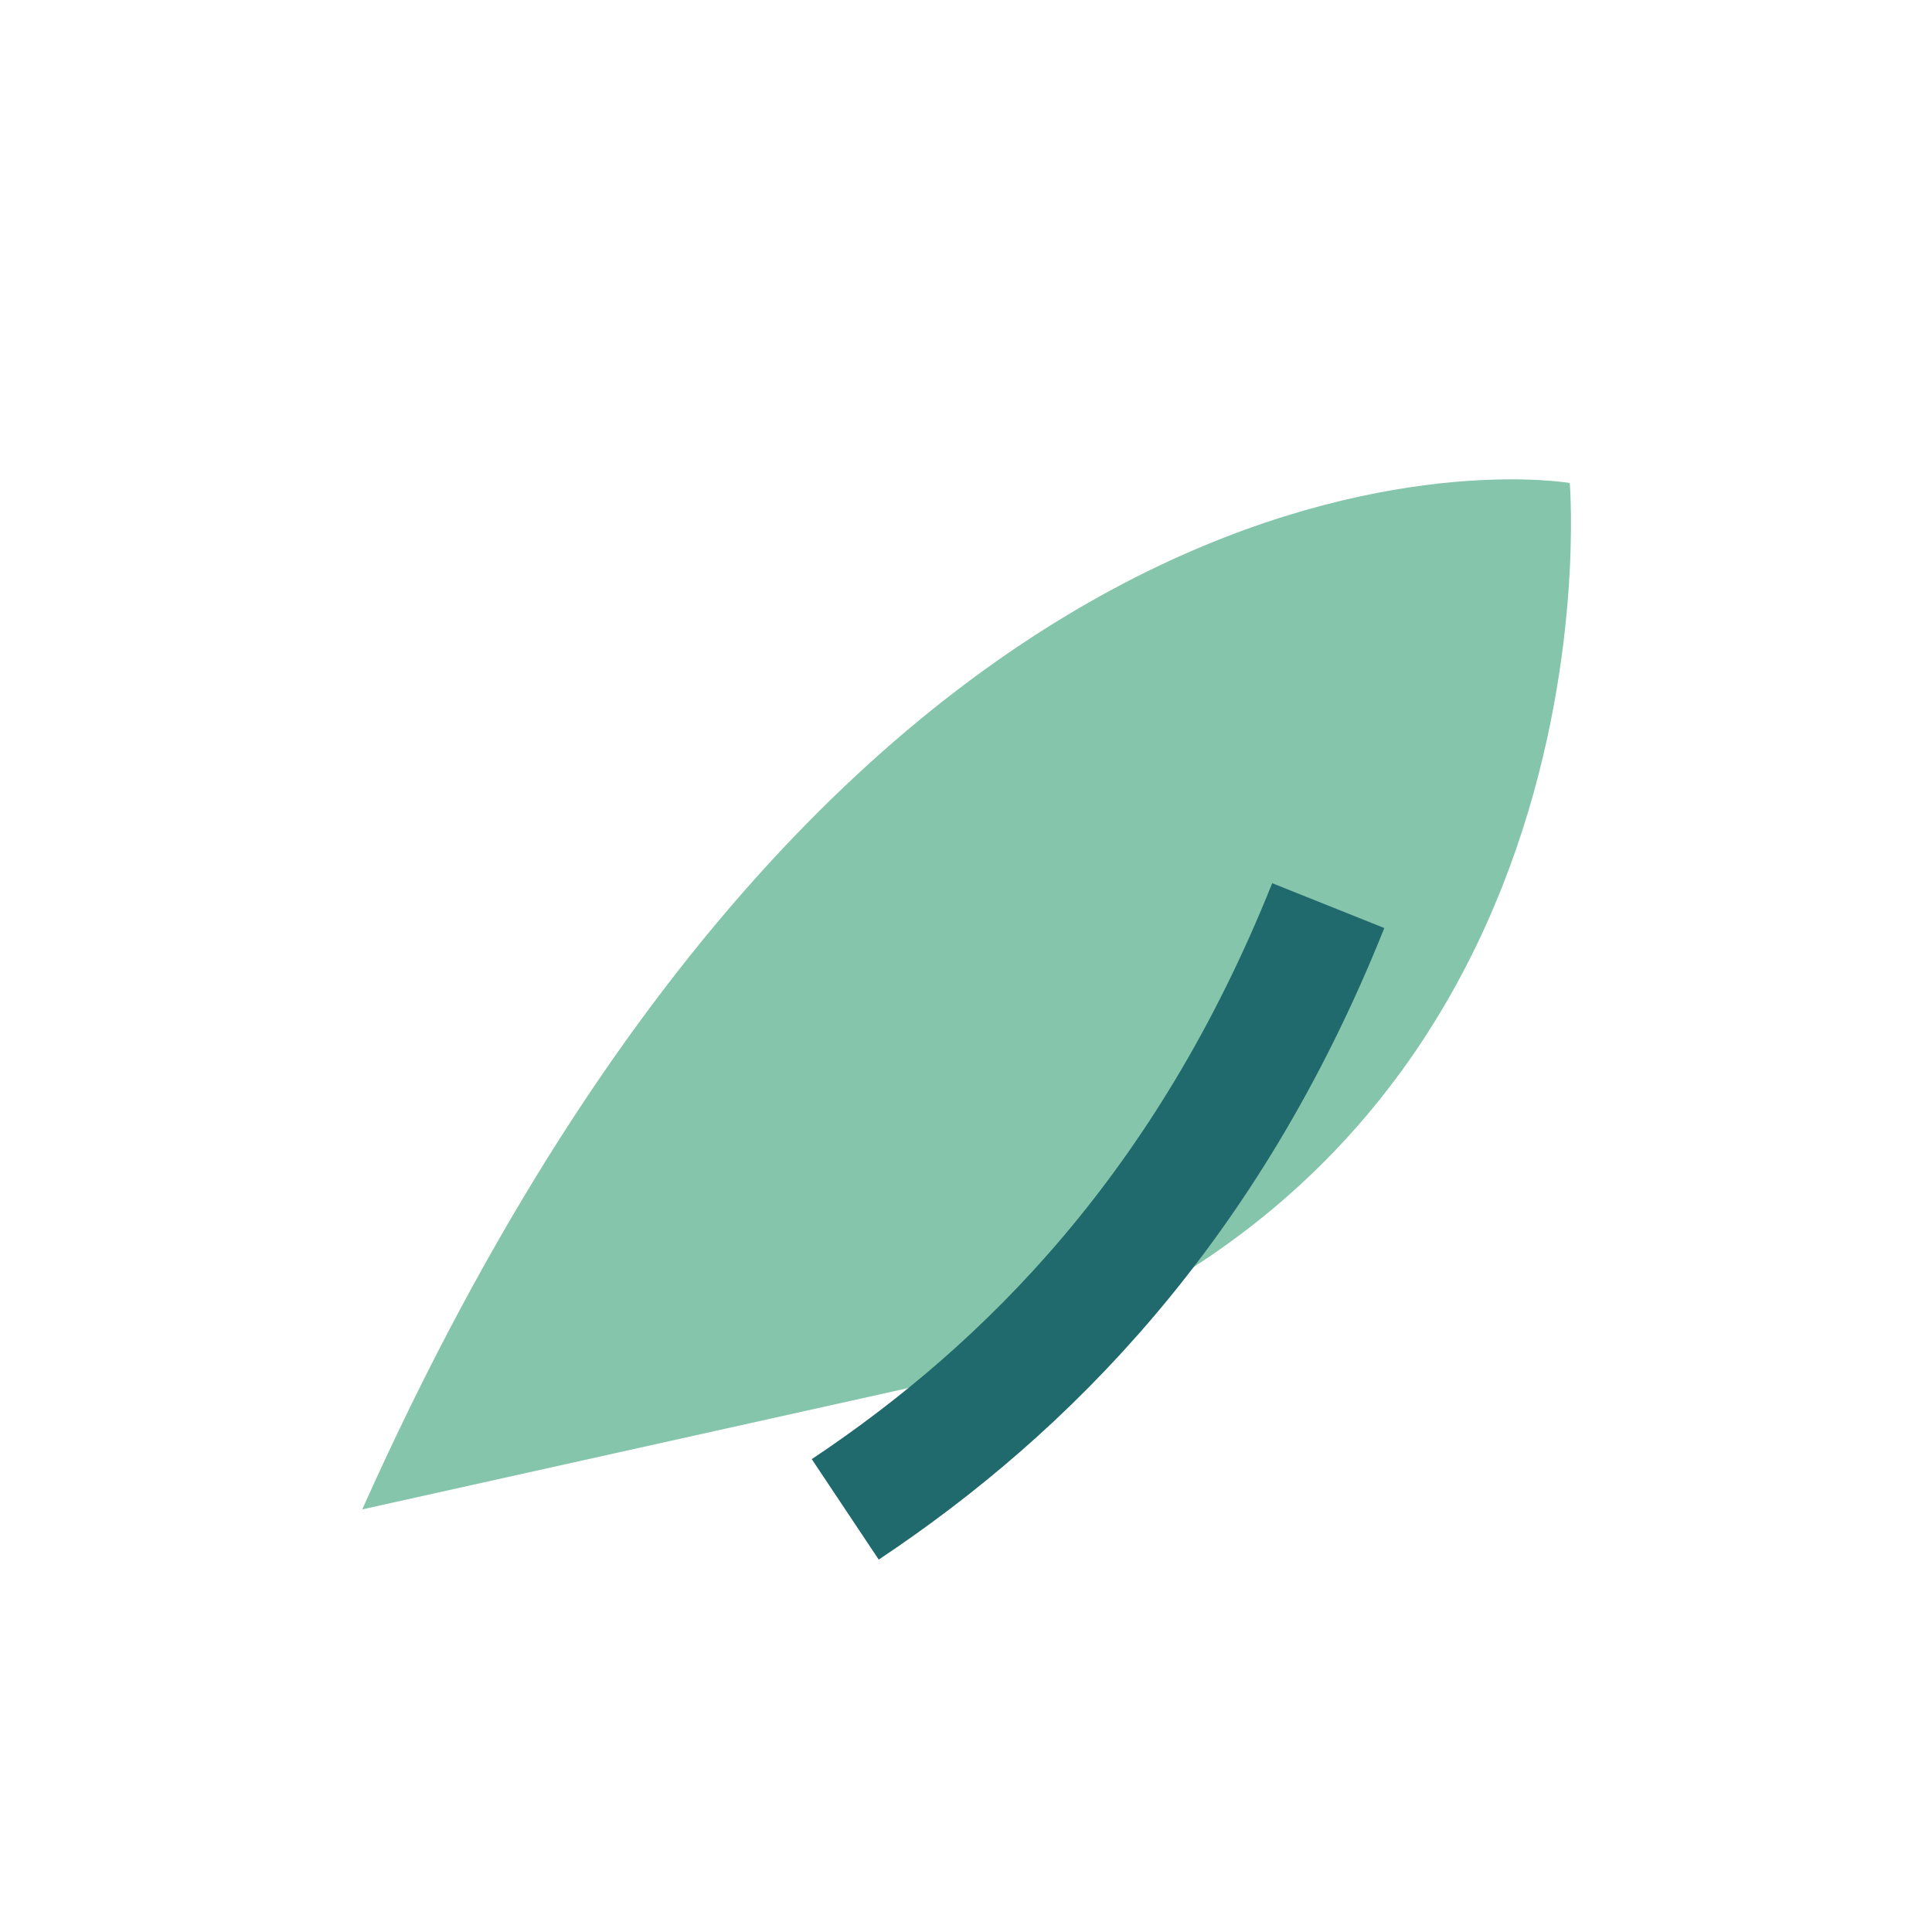
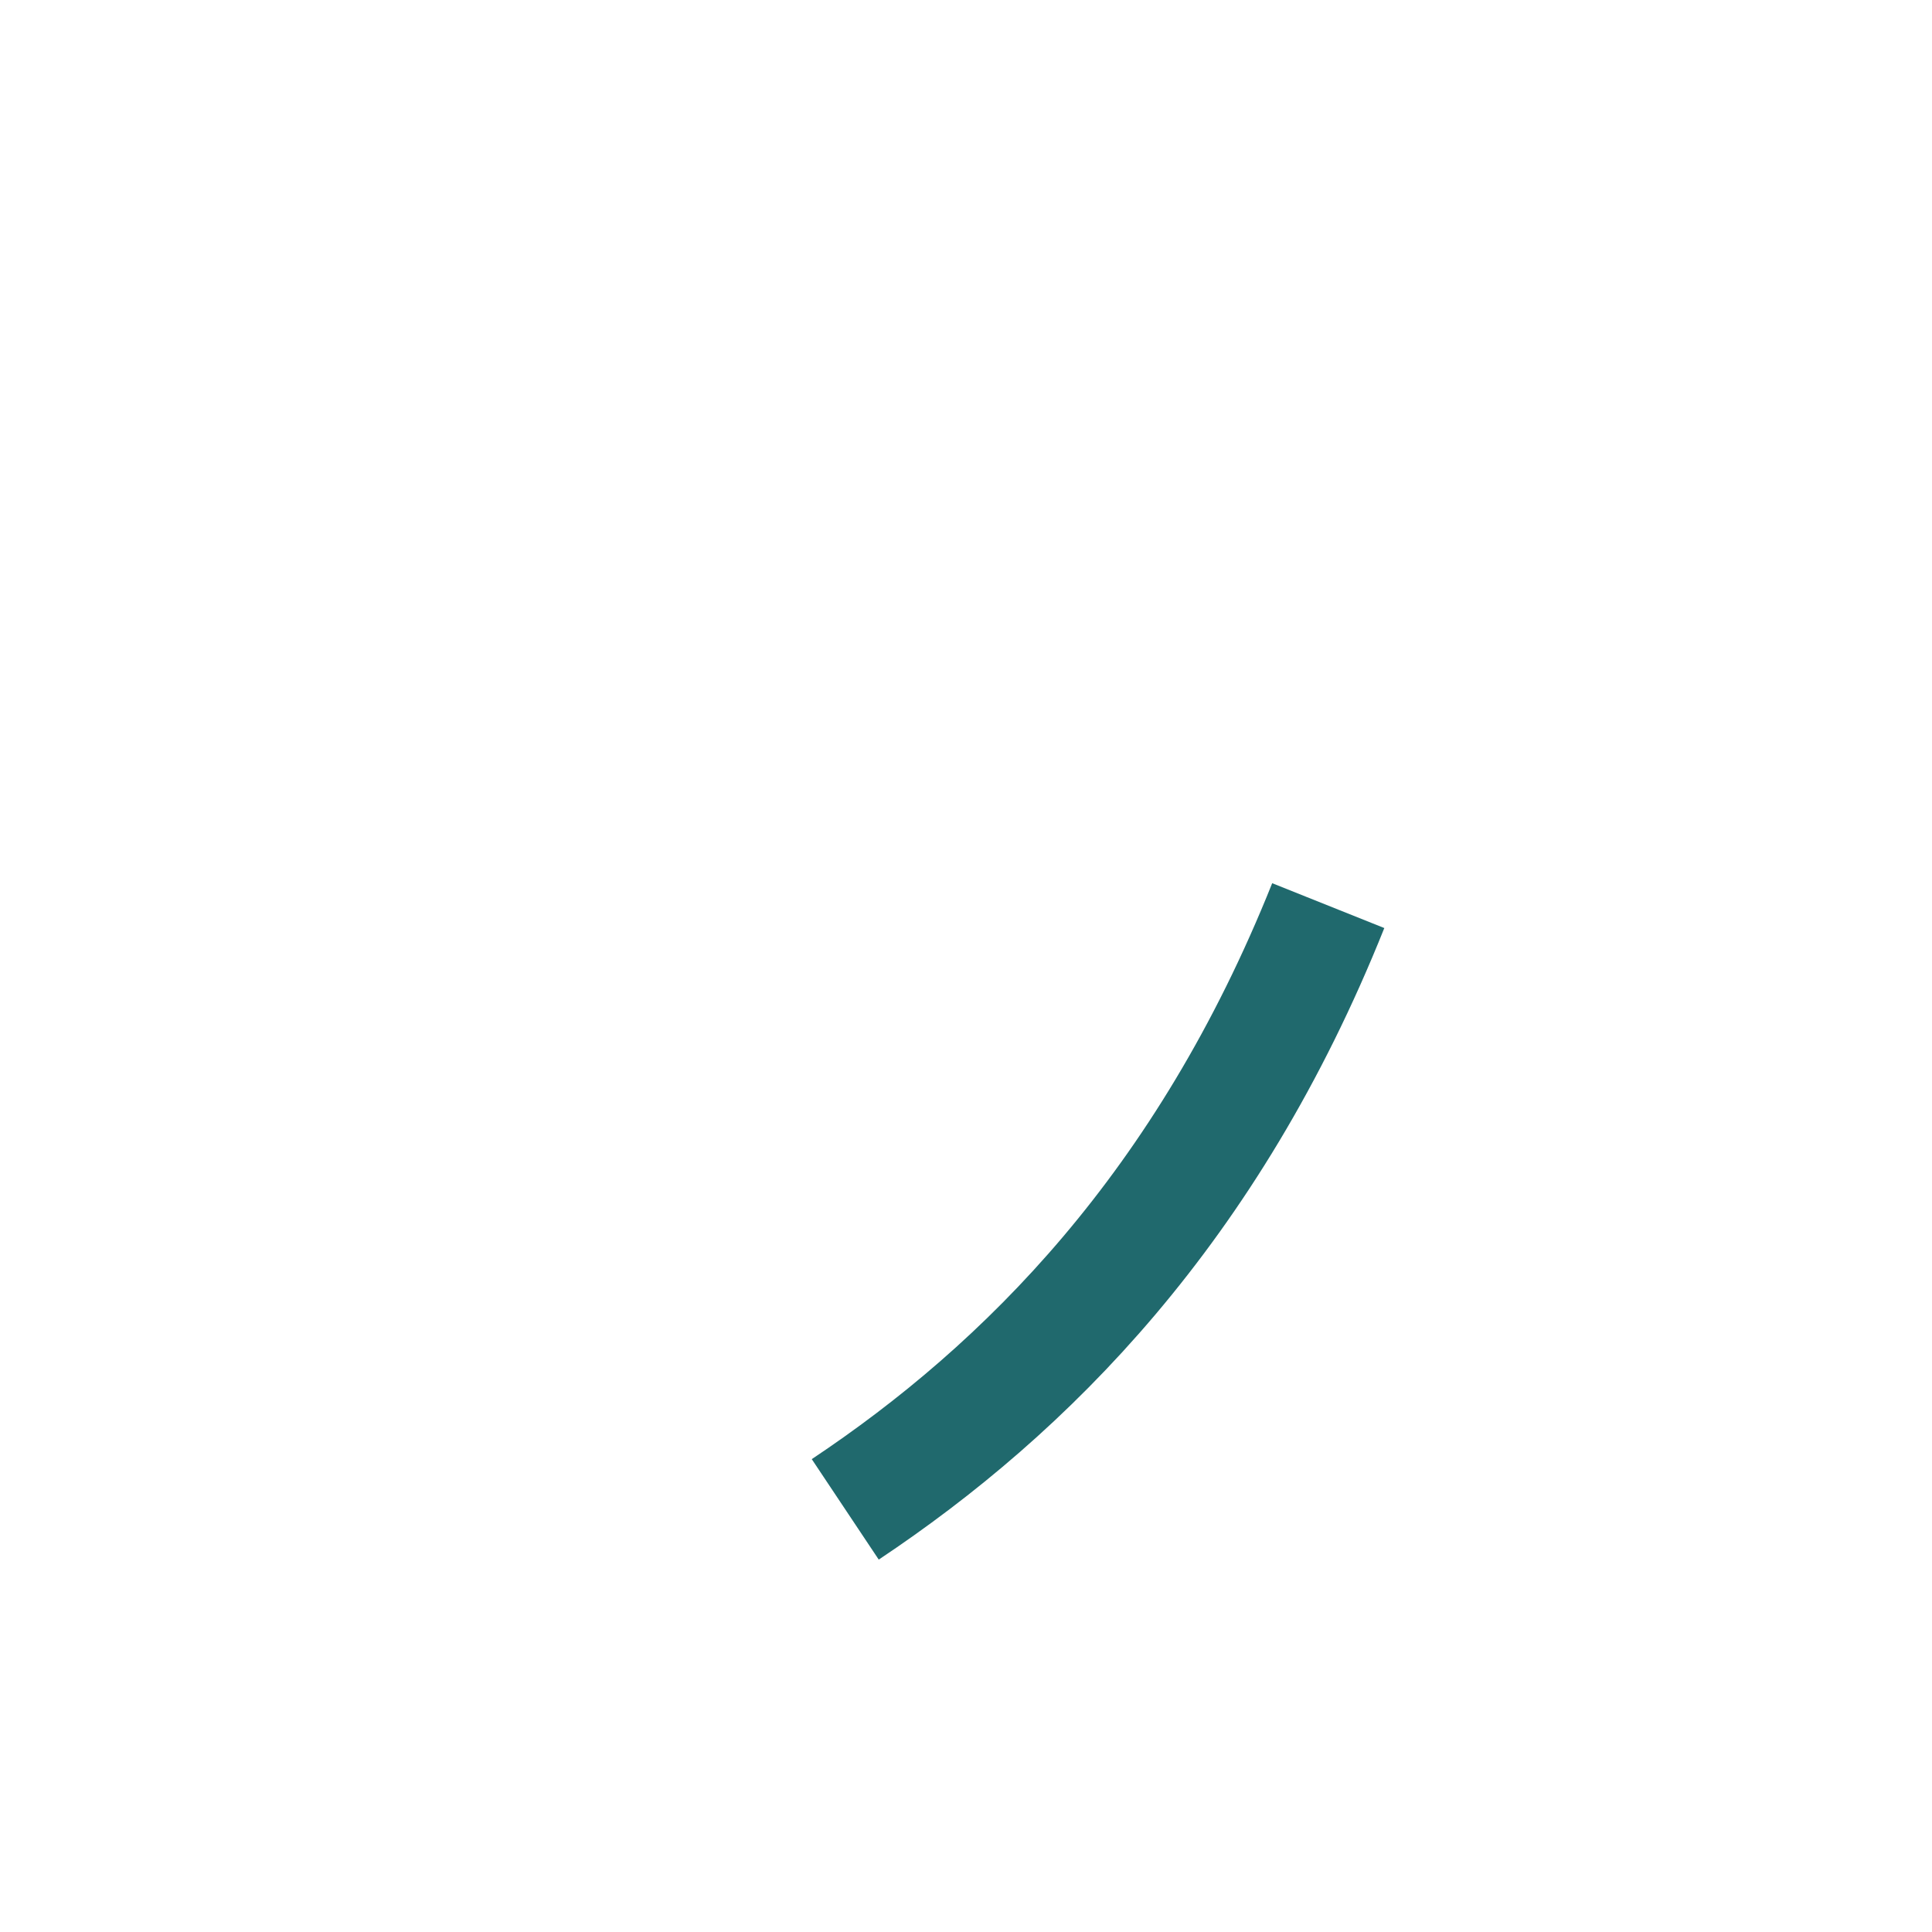
<svg xmlns="http://www.w3.org/2000/svg" width="32" height="32" viewBox="0 0 32 32">
-   <path d="M6 25c8.5-19 20-17 20-17s1 12-11 15" fill="#84C5AB" />
  <path d="M14 25c3-2 6-5 8-10" fill="none" stroke="#20696D" stroke-width="2" />
</svg>